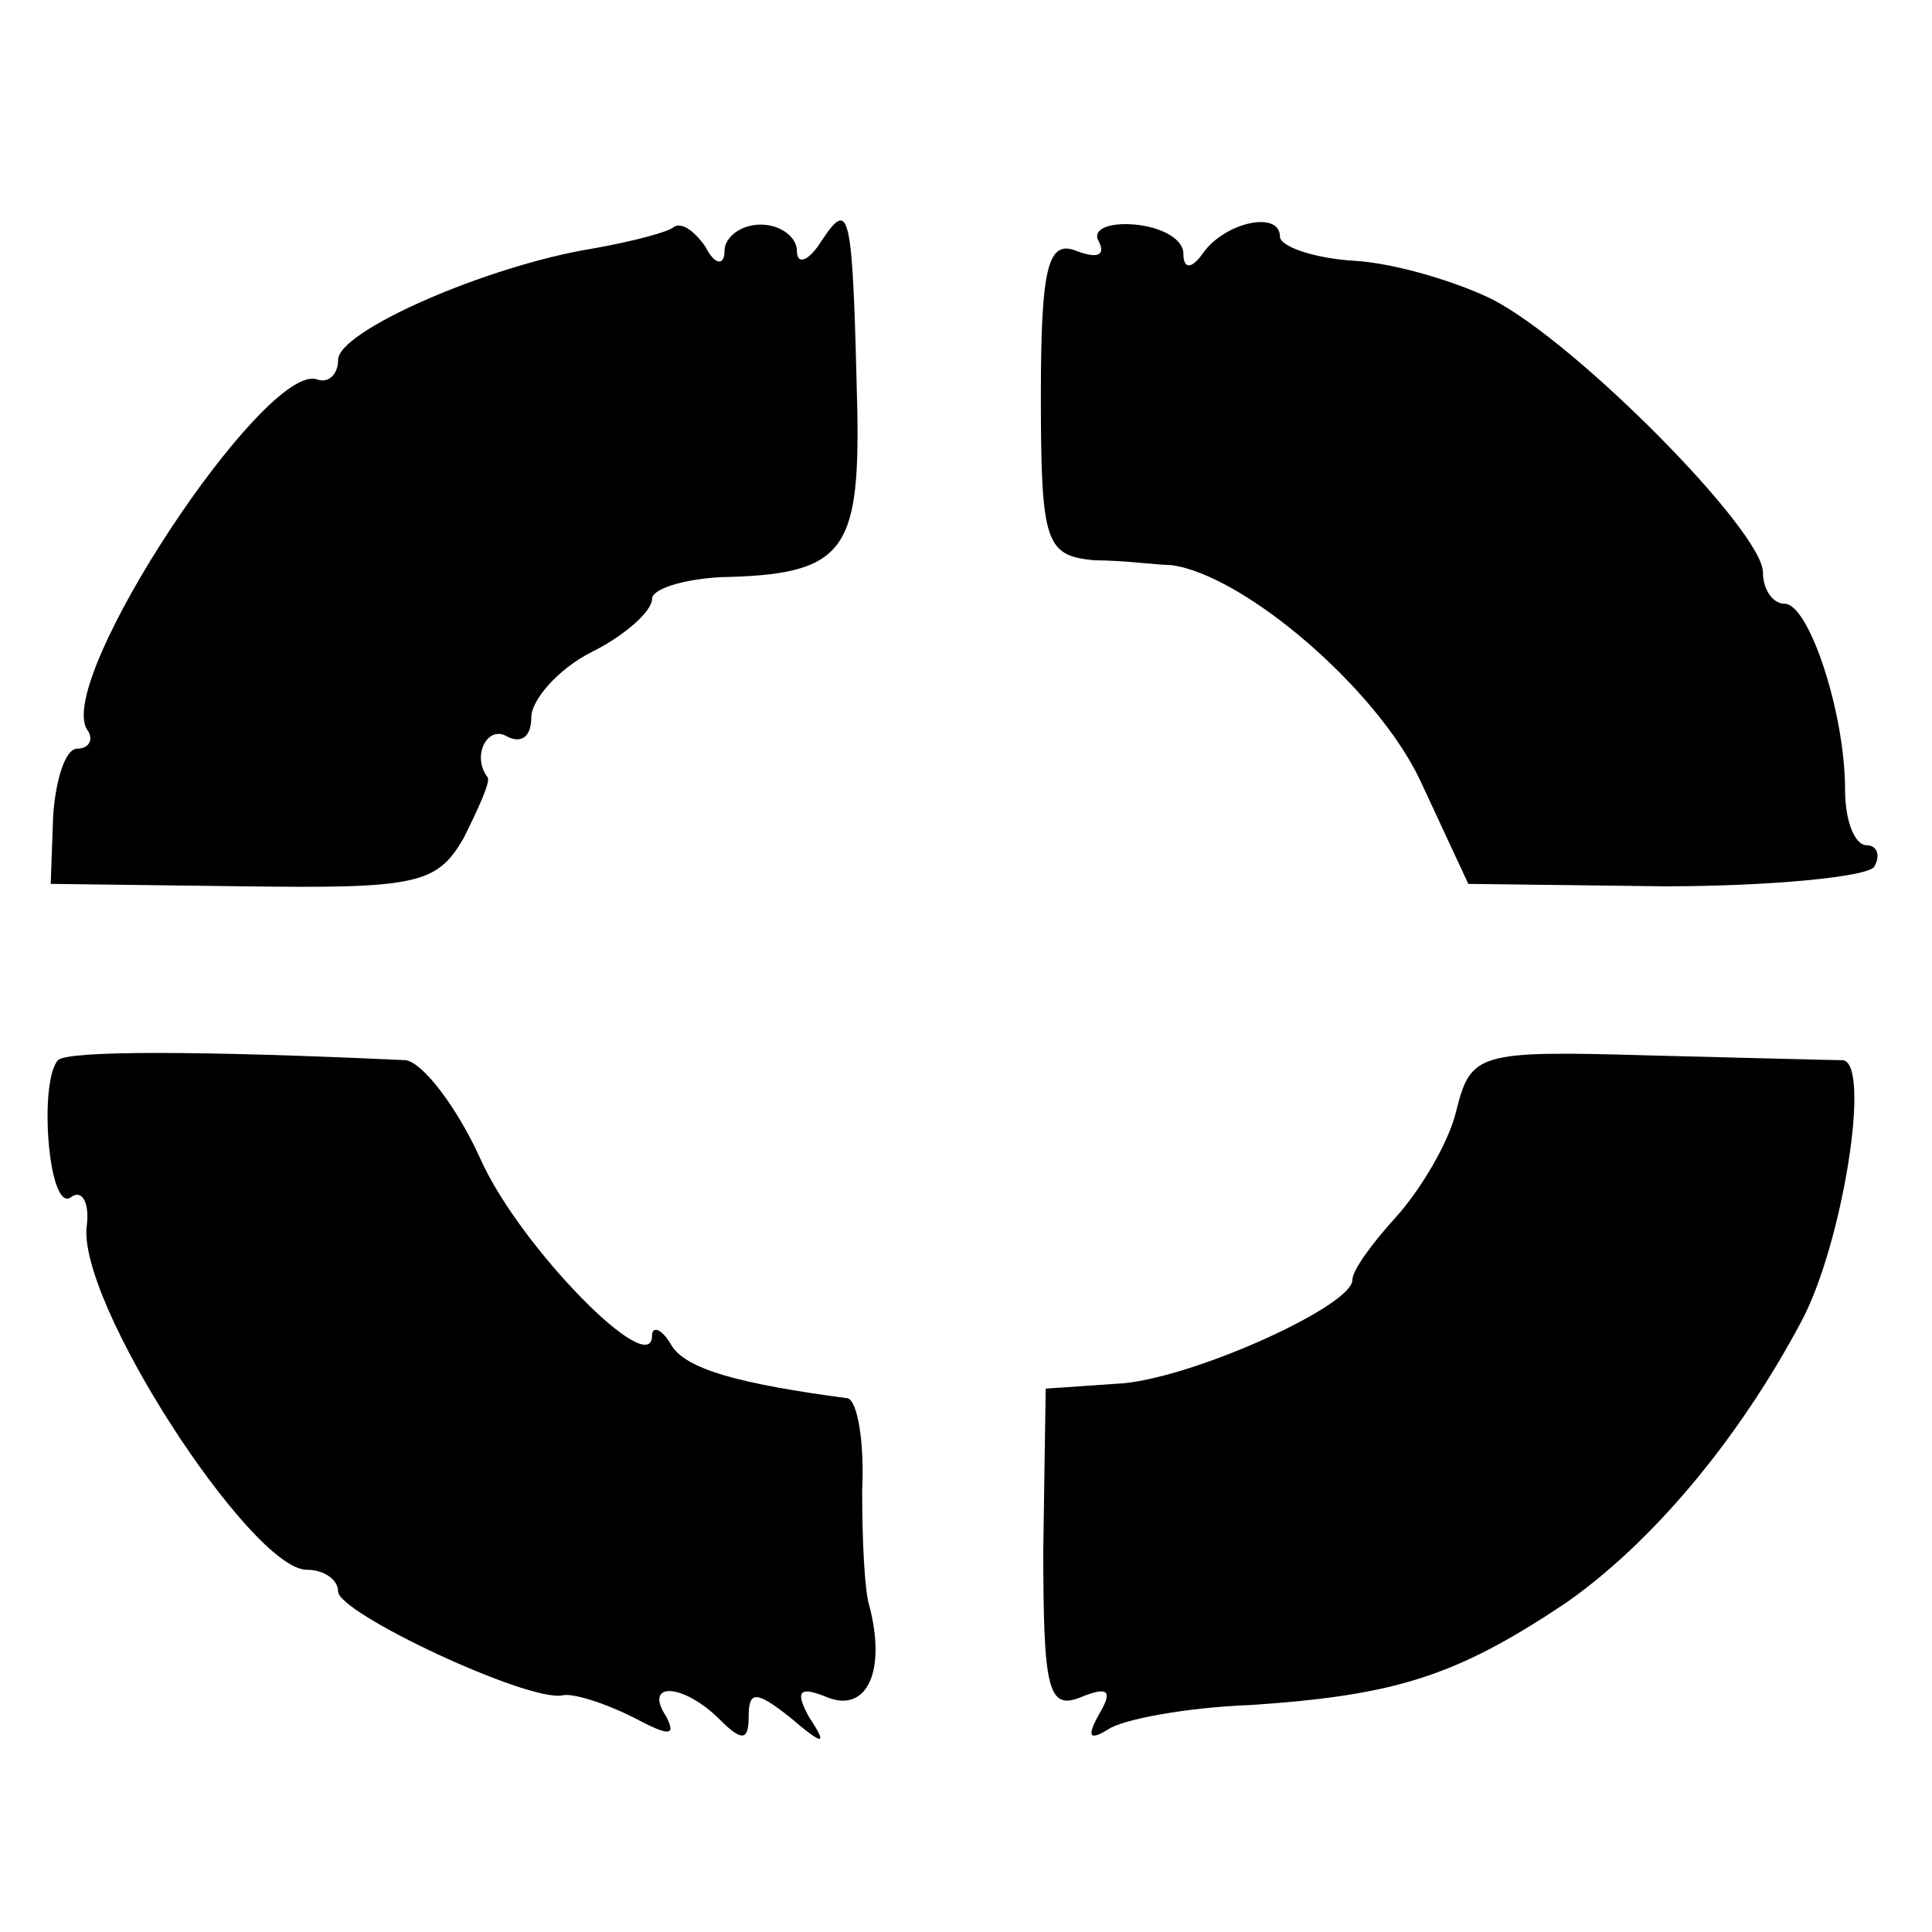
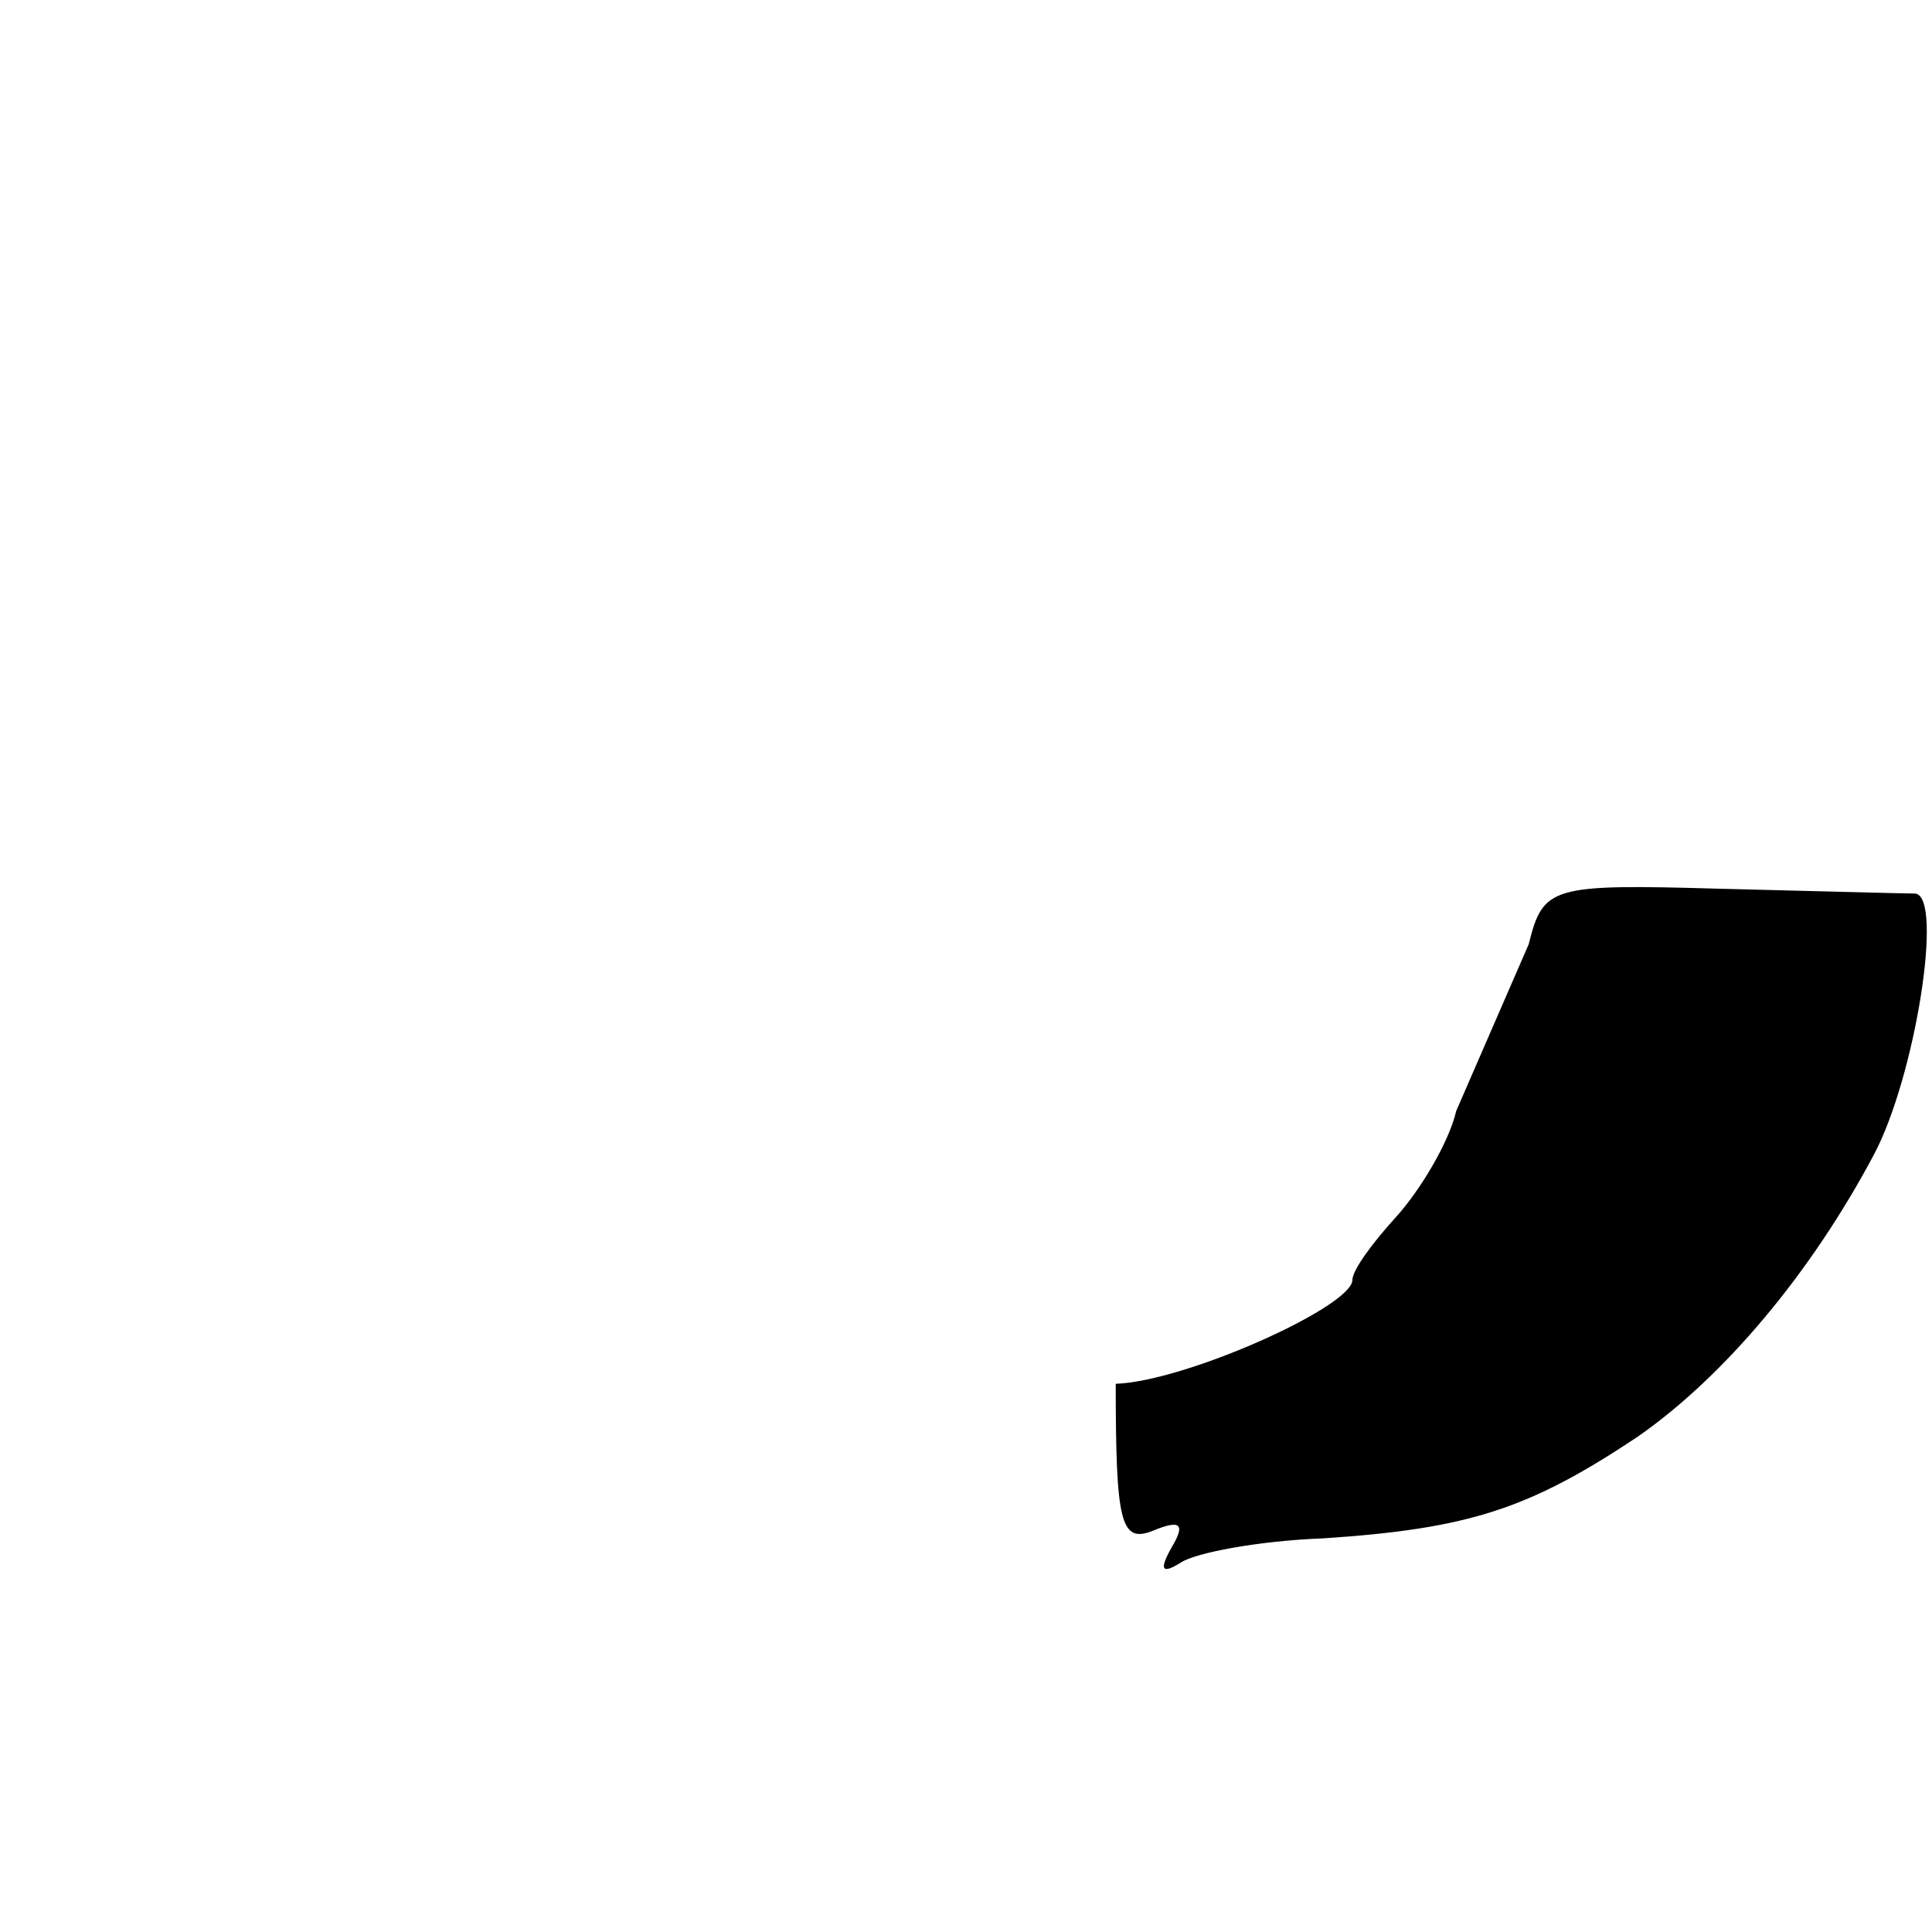
<svg xmlns="http://www.w3.org/2000/svg" version="1.0" width="80pt" height="80pt" viewBox="0 0 80 80" preserveAspectRatio="xMidYMid meet">
  <g transform="translate(0,80) scale(0.1,-0.1)" fill="#000000" stroke="none">
-     <path d="M279 706 c-2 -2 -17 -6 -34 -9 -43 -7 -105 -34 -105 -46 0 -6 -4 -10 -9 -8 -22 6 -108 -124 -95 -145 3 -4 1 -8 -4 -8 -5 0 -9 -13 -10 -28 l-1 -28 80 -1 c72 -1 80 1 91 20 6 12 11 23 10 25 -7 9 0 22 8 17 6 -3 10 0 10 8 0 7 11 20 25 27 14 7 25 17 25 22 0 4 12 8 28 9 51 1 58 10 57 69 -2 84 -3 88 -15 70 -5 -8 -10 -10 -10 -4 0 6 -7 11 -15 11 -8 0 -15 -5 -15 -11 0 -6 -4 -6 -8 2 -5 7 -10 10 -13 8z" />
-     <path d="M455 700 c3 -6 -1 -7 -9 -4 -12 5 -15 -6 -15 -60 0 -61 2 -66 22 -68 12 0 27 -2 32 -2 30 -4 85 -51 103 -89 l20 -43 81 -1 c45 0 84 4 87 8 3 5 1 9 -3 9 -5 0 -9 10 -9 23 0 32 -15 77 -25 77 -5 0 -9 6 -9 13 0 17 -77 95 -112 113 -14 7 -40 15 -57 16 -17 1 -31 6 -31 10 0 11 -23 6 -32 -7 -5 -7 -8 -6 -8 0 0 6 -9 11 -20 12 -11 1 -18 -2 -15 -7z" />
-     <path d="M24 361 c-8 -9 -4 -62 5 -57 5 4 8 -2 7 -11 -5 -31 68 -143 91 -143 7 0 13 -4 13 -9 0 -9 79 -46 93 -43 4 1 17 -3 29 -9 15 -8 18 -8 14 0 -10 15 7 14 22 -1 9 -9 12 -9 12 1 0 11 3 11 17 0 14 -12 16 -12 8 0 -6 11 -4 13 8 8 16 -6 24 11 17 38 -2 6 -3 27 -3 48 1 20 -2 37 -6 38 -45 6 -67 12 -73 22 -4 7 -8 8 -8 4 0 -19 -55 37 -71 73 -10 22 -24 40 -31 41 -86 4 -140 4 -144 0z" />
-     <path d="M603 340 c-3 -13 -15 -33 -25 -44 -10 -11 -18 -22 -18 -26 0 -11 -69 -42 -98 -43 l-29 -2 -1 -67 c0 -57 2 -66 15 -61 12 5 14 3 8 -7 -5 -9 -4 -11 4 -6 6 4 32 9 59 10 60 4 85 12 130 42 36 25 72 68 98 117 17 32 29 107 17 108 -4 0 -41 1 -81 2 -70 2 -73 1 -79 -23z" />
+     <path d="M603 340 c-3 -13 -15 -33 -25 -44 -10 -11 -18 -22 -18 -26 0 -11 -69 -42 -98 -43 c0 -57 2 -66 15 -61 12 5 14 3 8 -7 -5 -9 -4 -11 4 -6 6 4 32 9 59 10 60 4 85 12 130 42 36 25 72 68 98 117 17 32 29 107 17 108 -4 0 -41 1 -81 2 -70 2 -73 1 -79 -23z" />
  </g>
</svg>